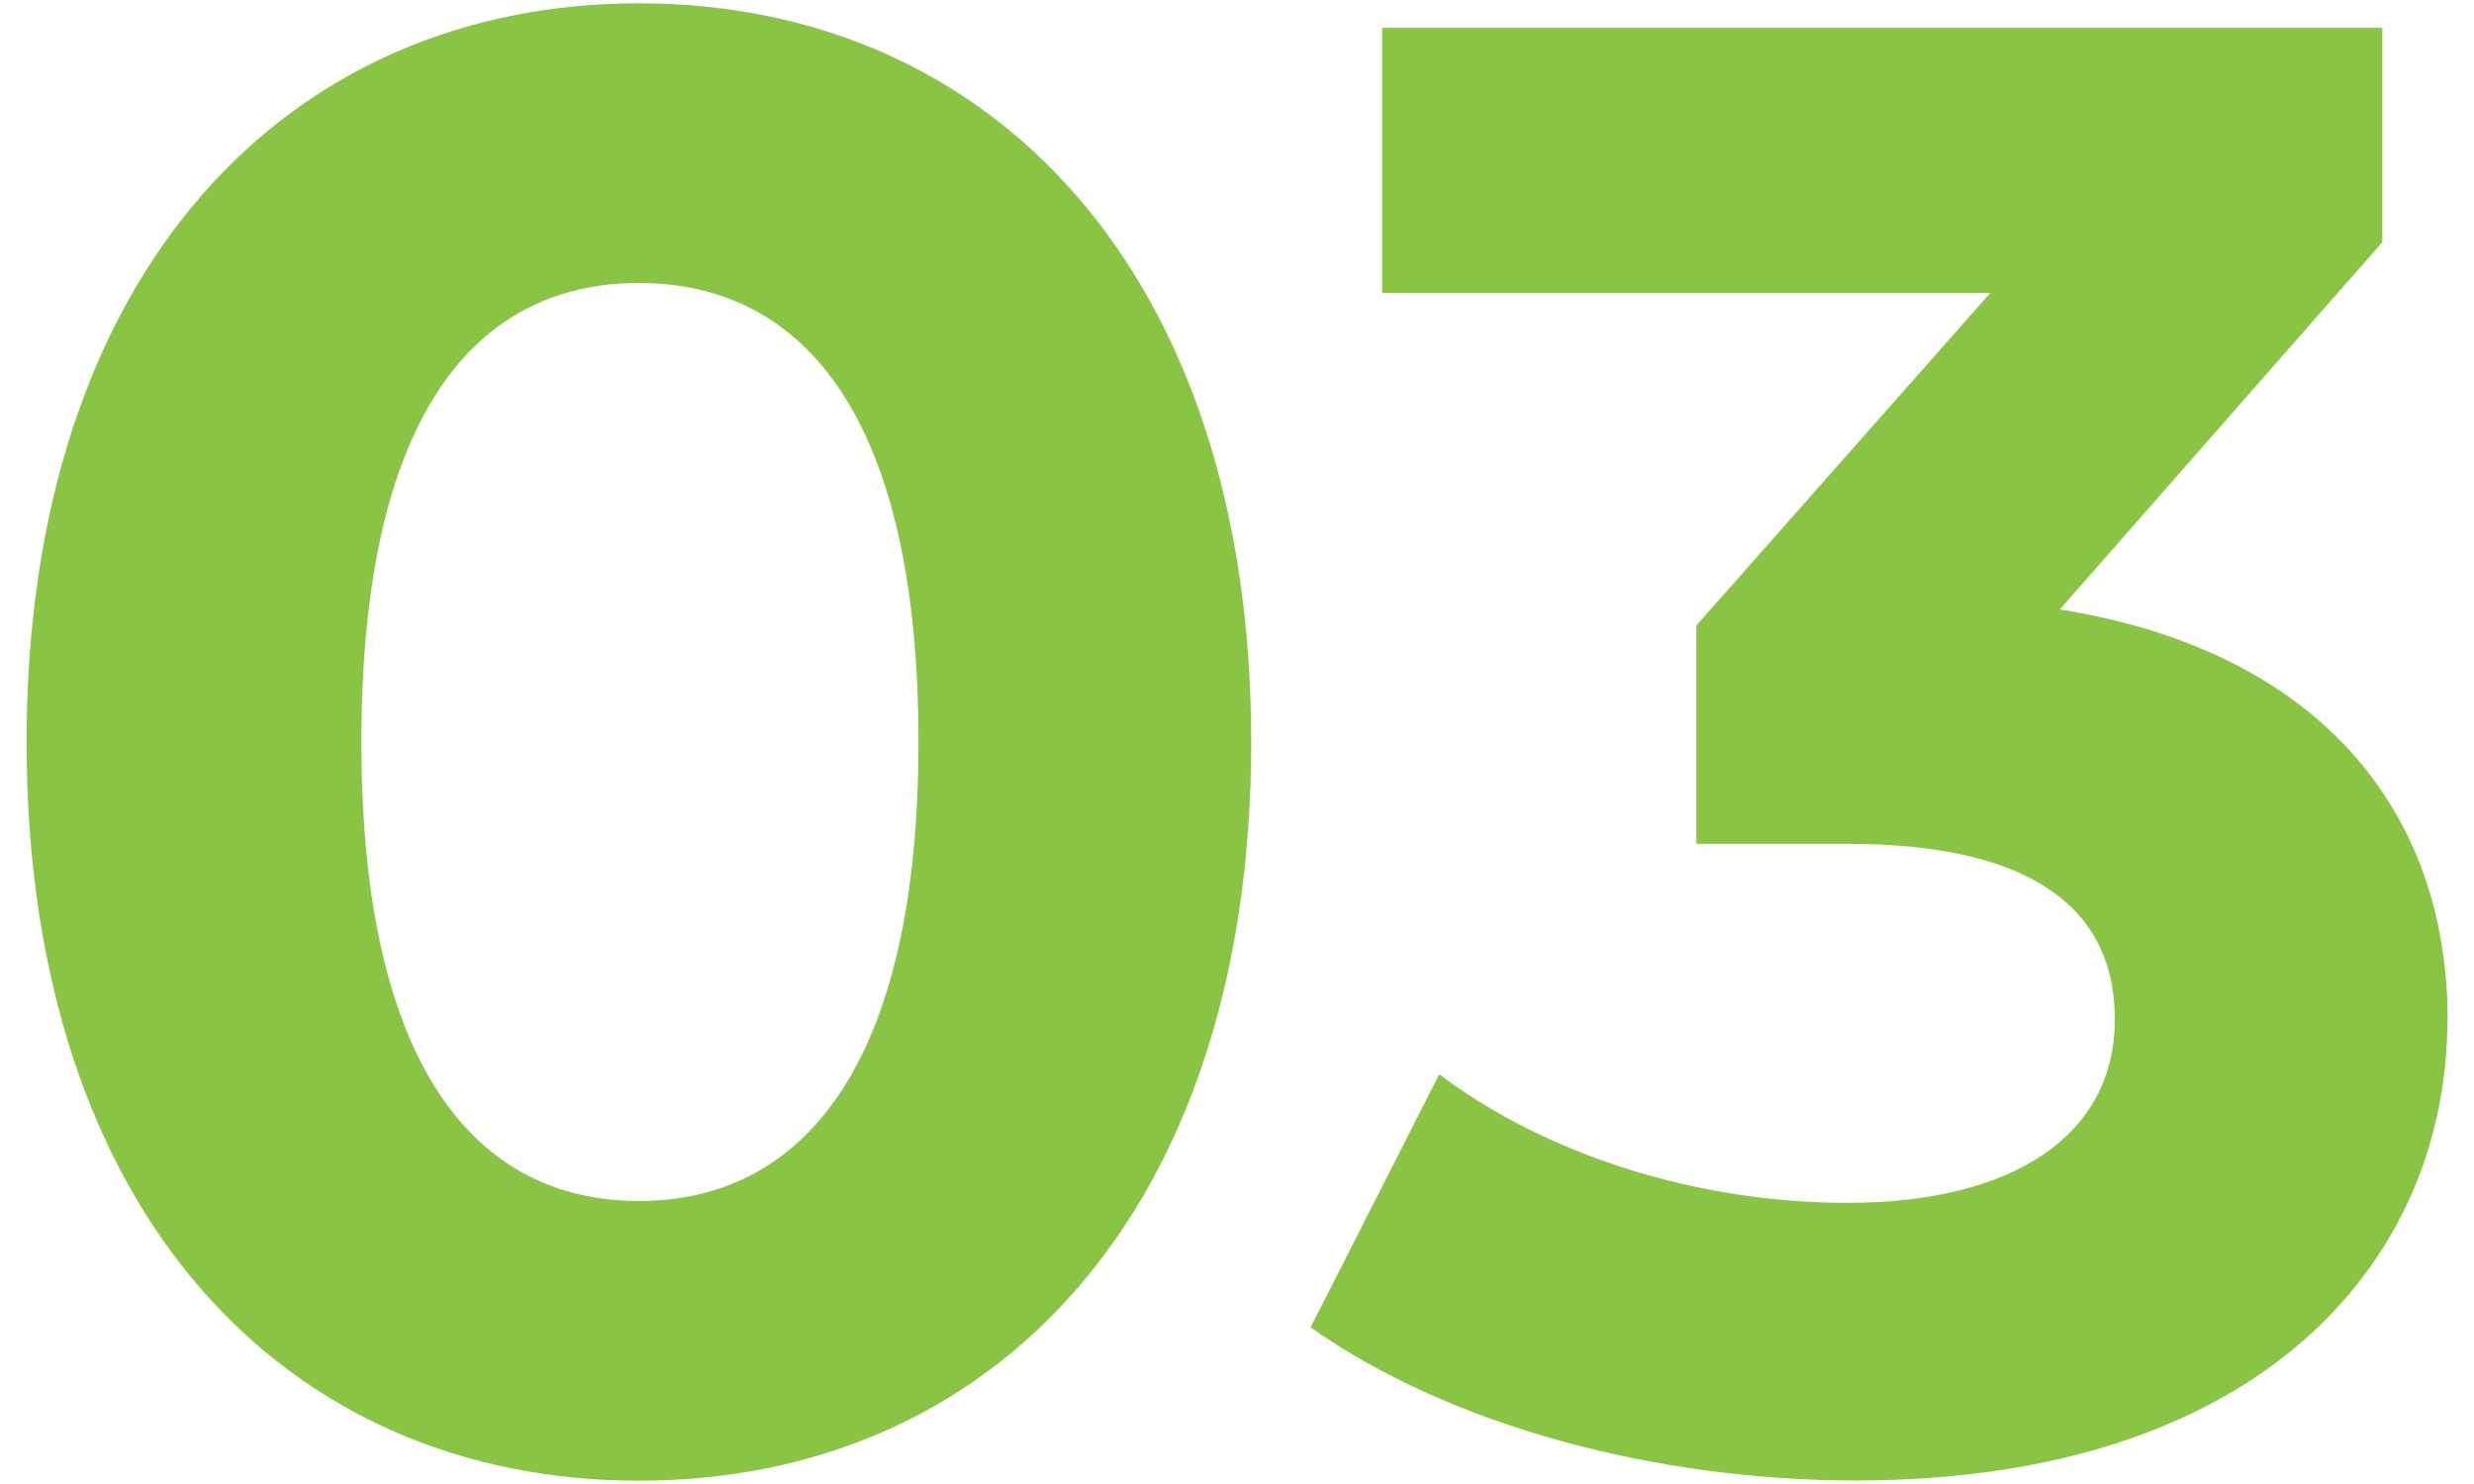
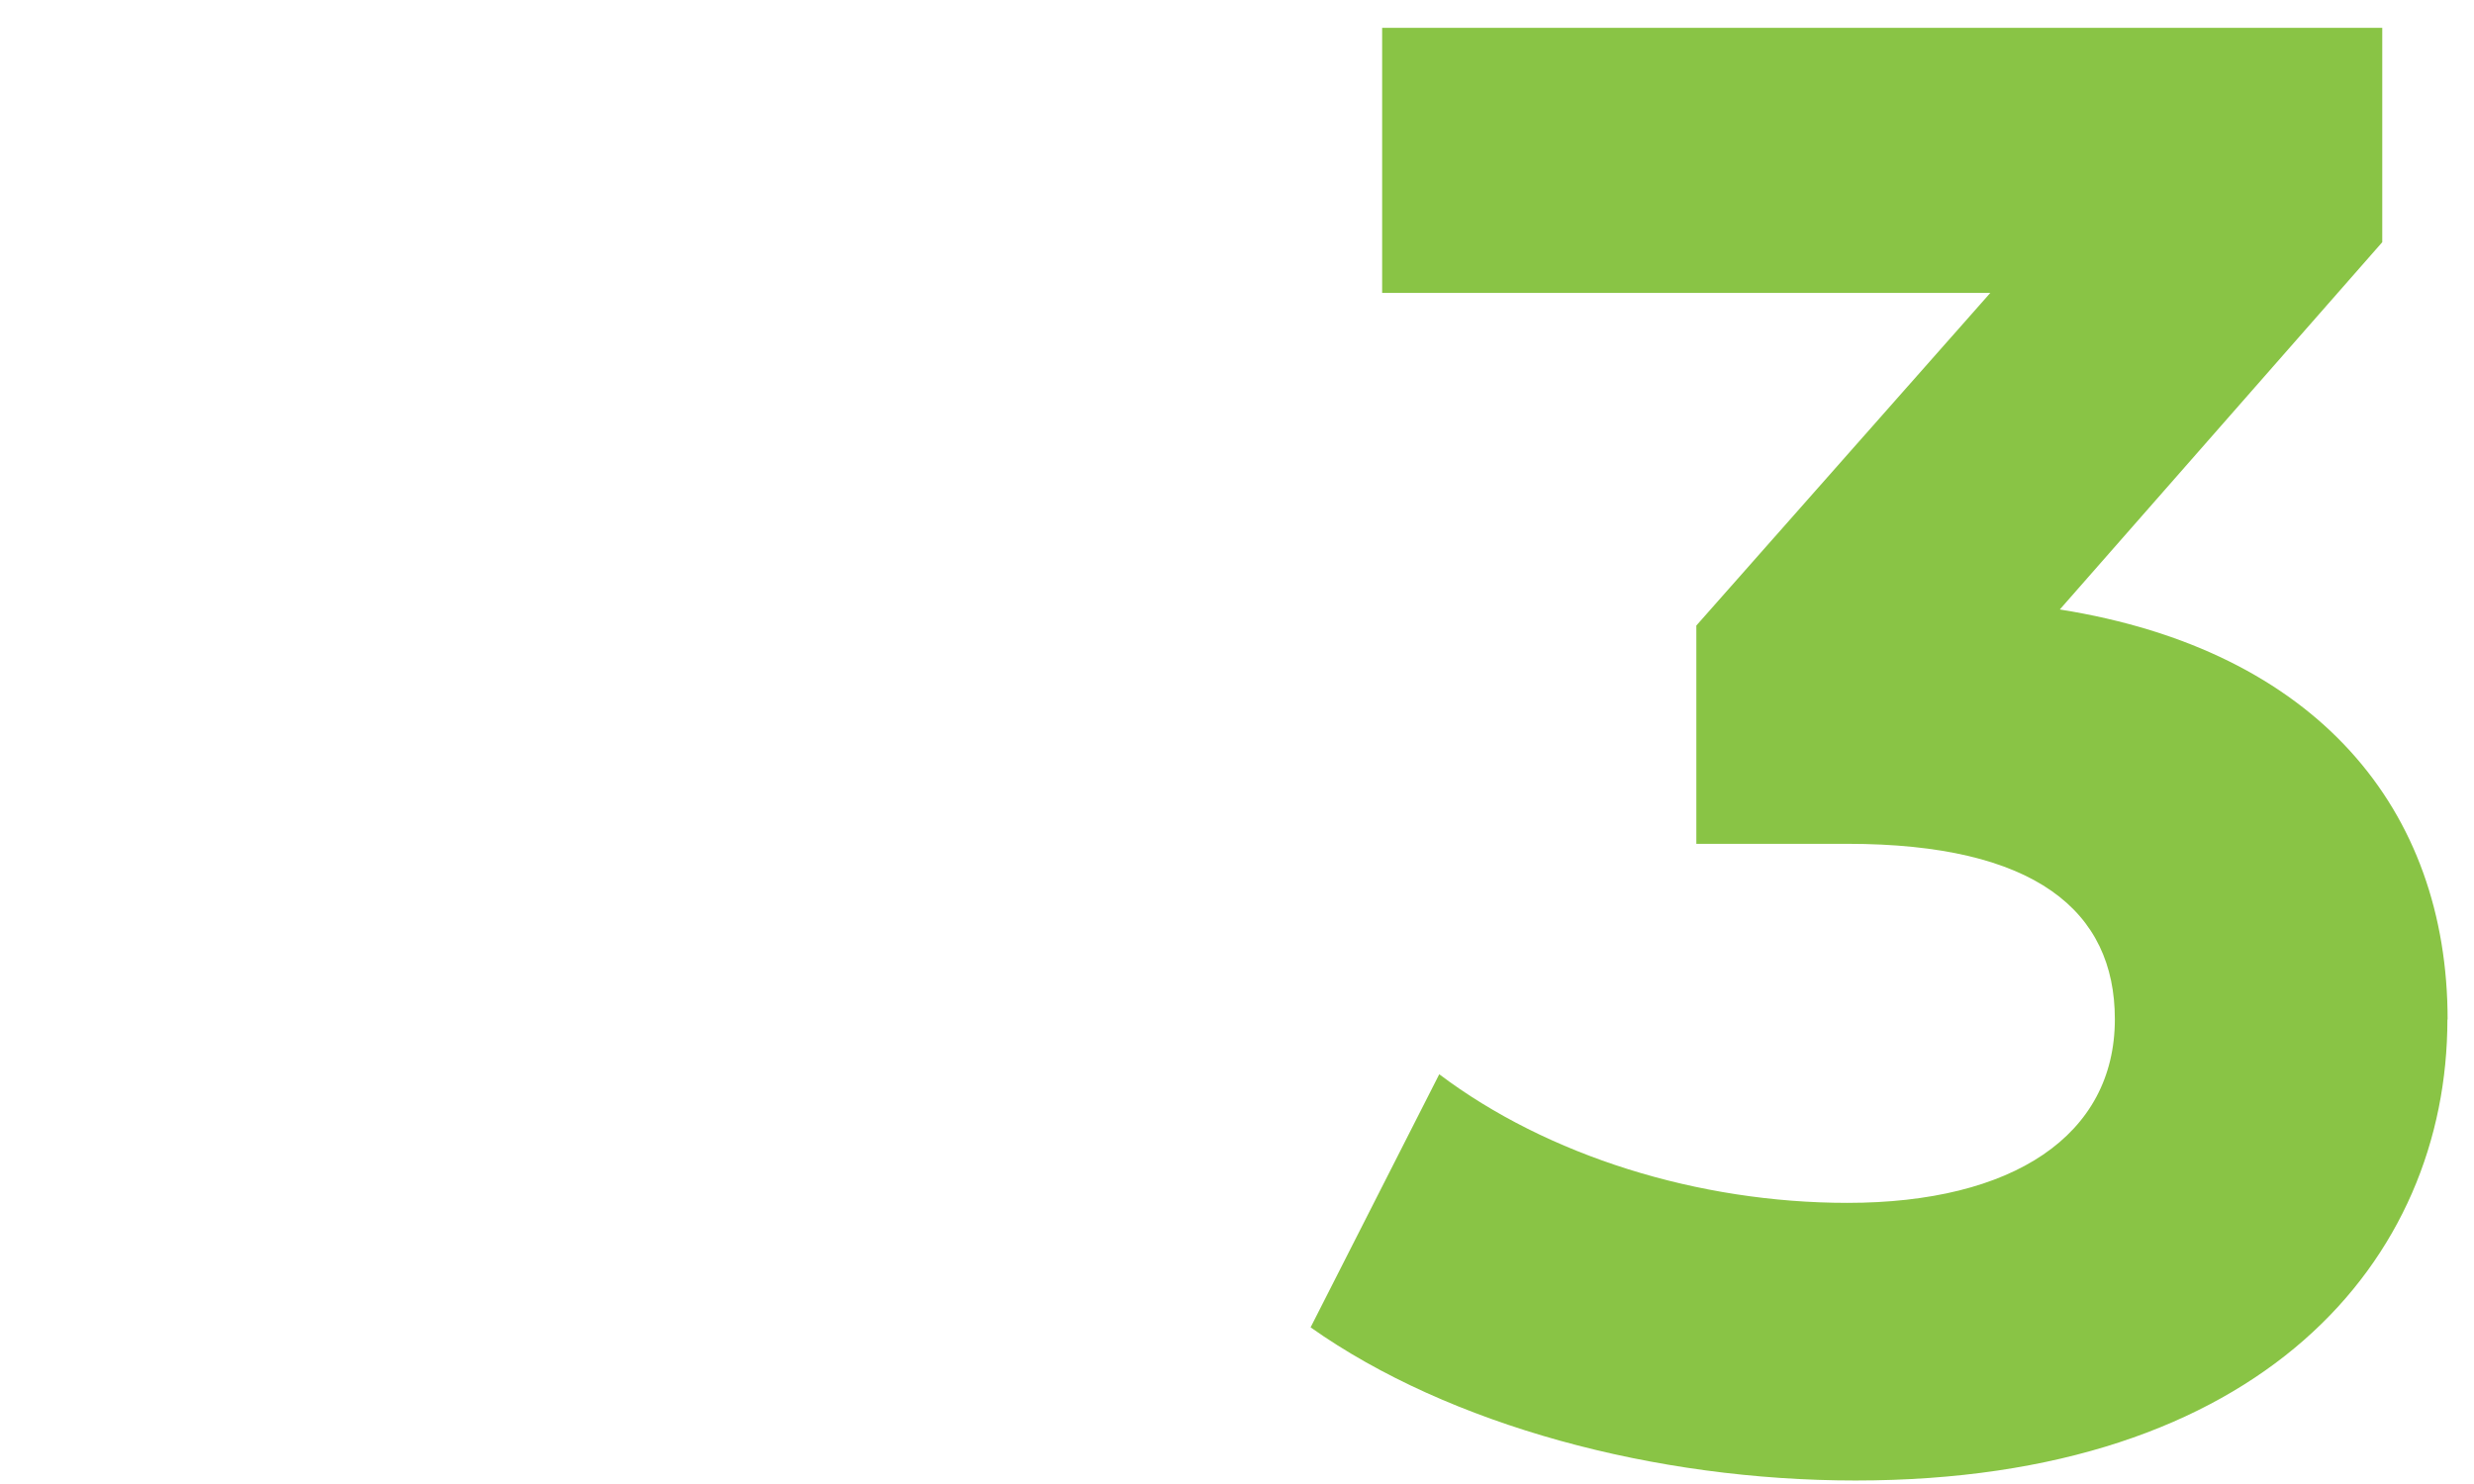
<svg xmlns="http://www.w3.org/2000/svg" id="a" viewBox="0 0 120 72">
  <defs>
    <style>.b{fill:#89c445;}</style>
  </defs>
-   <path class="b" d="M1.29,36C1.29,13.13,13.97,.16,30.99,.16s29.7,12.97,29.7,35.84-12.57,35.84-29.7,35.84S1.29,58.87,1.29,36Zm43.26,0c0-15.74-5.54-22.27-13.56-22.27s-13.46,6.53-13.46,22.27,5.54,22.27,13.46,22.27,13.56-6.53,13.56-22.27Z" />
  <path class="b" d="M118.71,49.46c0,11.68-9.01,22.37-28.71,22.37-9.7,0-19.7-2.67-26.43-7.43l6.24-12.28c5.25,3.96,12.57,6.24,19.8,6.24,8.02,0,12.97-3.27,12.97-8.91,0-5.25-3.86-8.51-12.97-8.51h-7.33v-10.59l14.26-16.14h-29.5V1.35h48.51V11.75l-15.64,17.82c12.47,1.98,18.81,9.7,18.81,19.9Z" />
</svg>